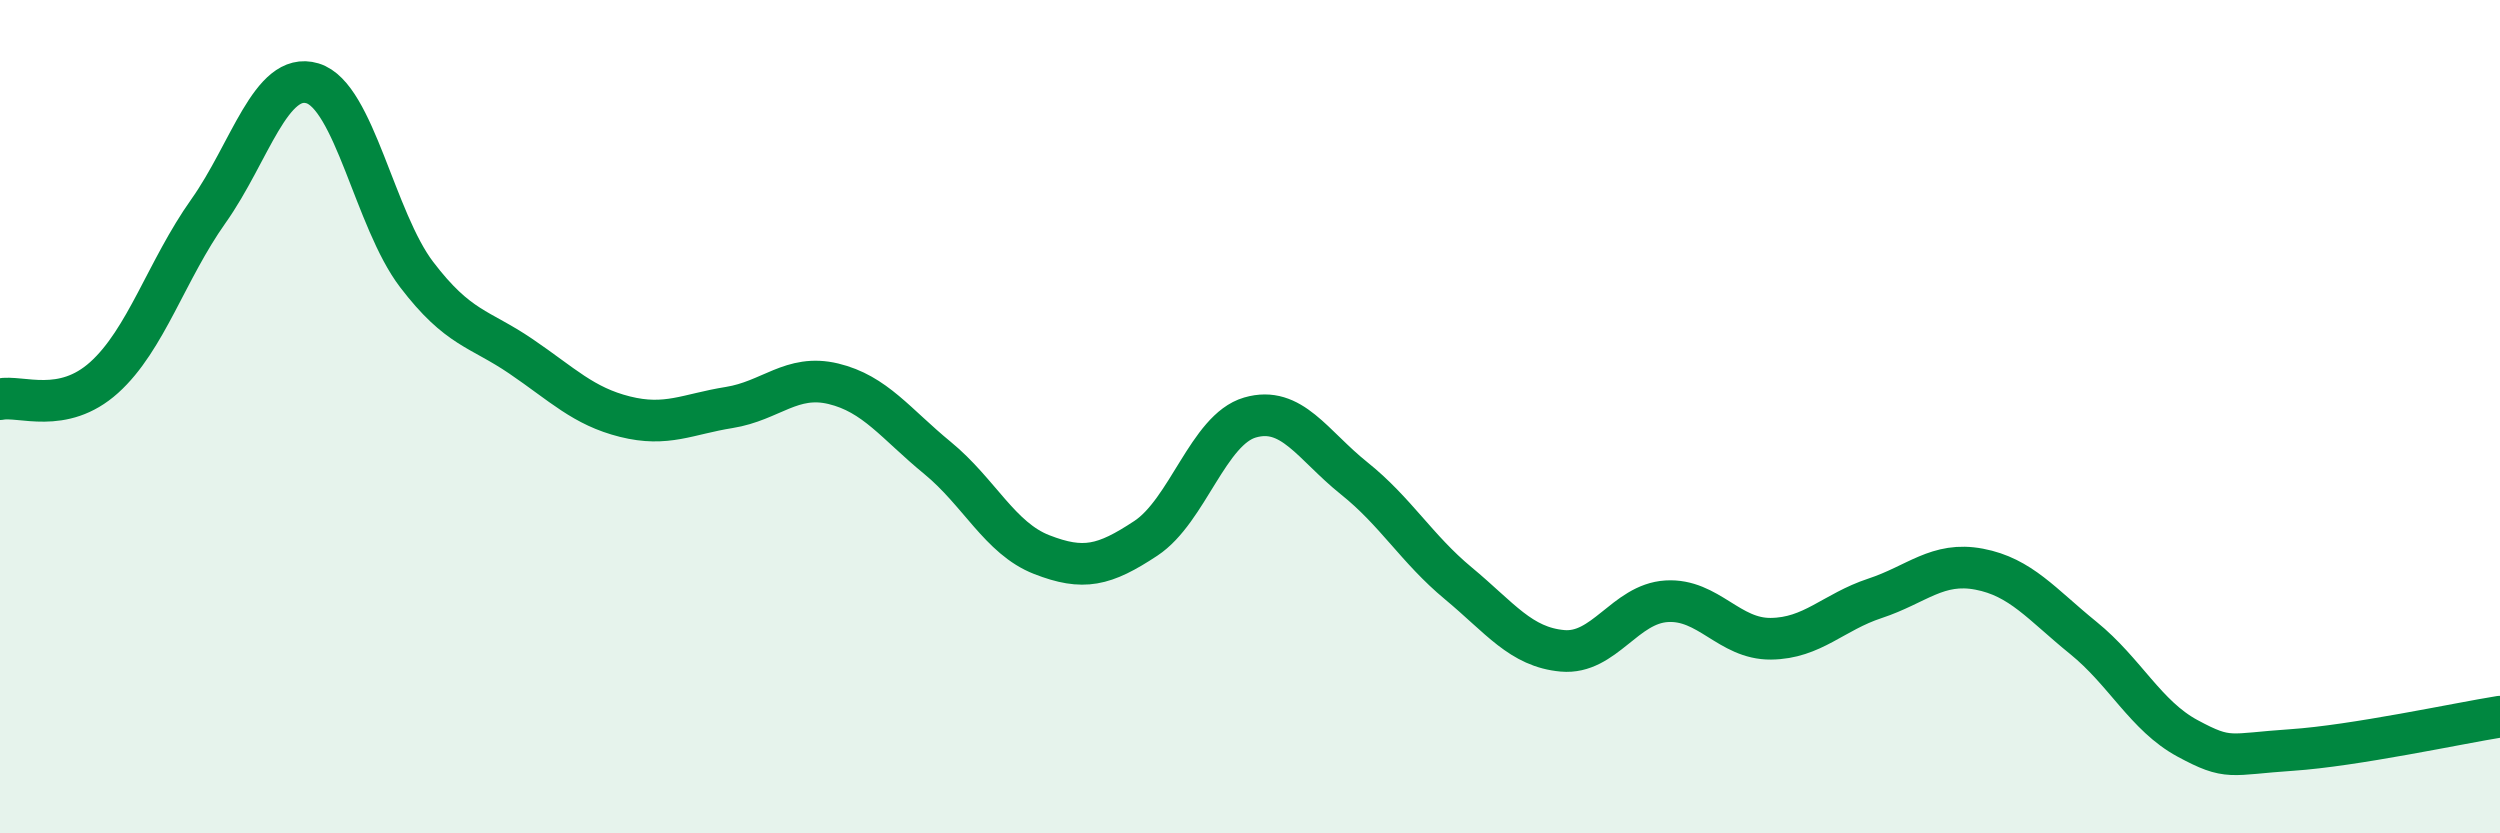
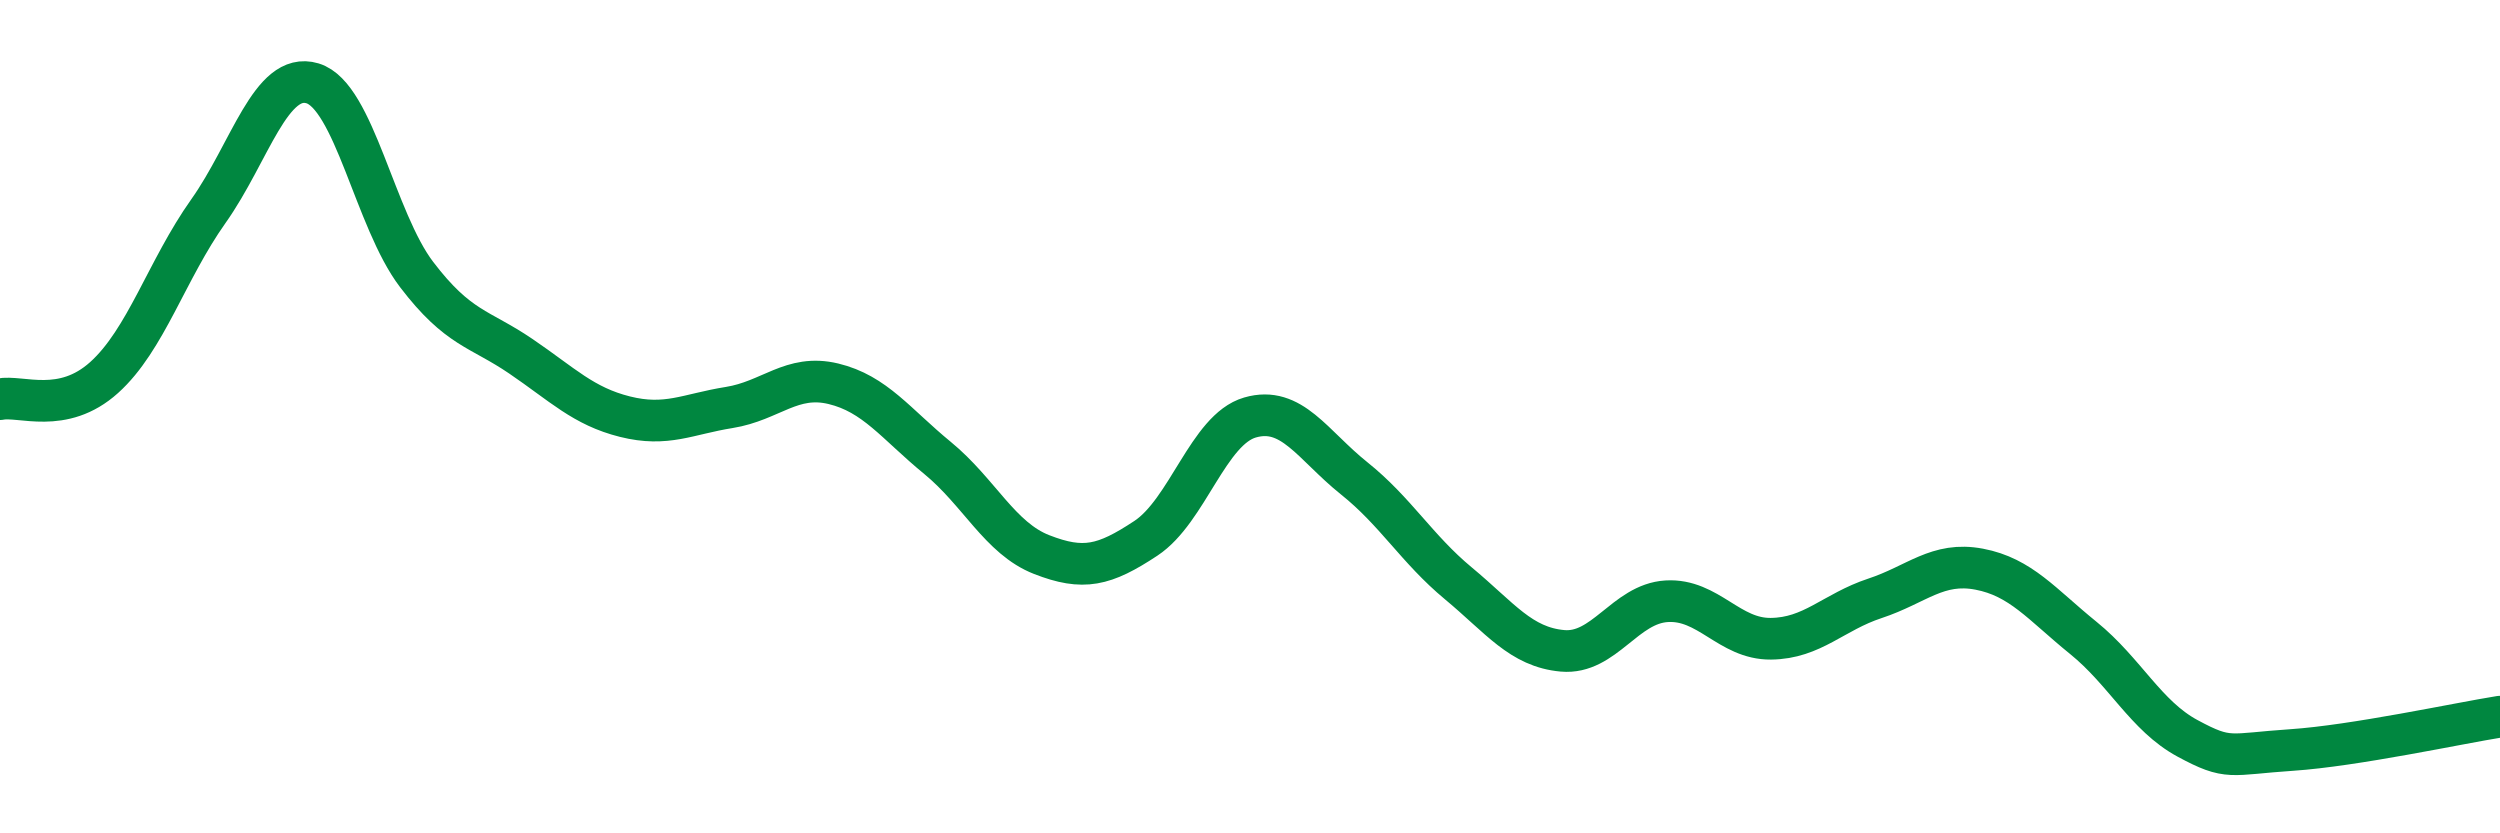
<svg xmlns="http://www.w3.org/2000/svg" width="60" height="20" viewBox="0 0 60 20">
-   <path d="M 0,9.58 C 0.5,9.48 1.5,9.96 2.5,9.06 C 3.5,8.16 4,6.48 5,5.07 C 6,3.66 6.5,1.7 7.5,2 C 8.5,2.3 9,5.28 10,6.59 C 11,7.9 11.5,7.87 12.5,8.55 C 13.5,9.23 14,9.75 15,10 C 16,10.25 16.5,9.94 17.5,9.78 C 18.5,9.62 19,8.97 20,9.21 C 21,9.45 21.5,10.17 22.5,10.99 C 23.5,11.81 24,12.92 25,13.31 C 26,13.7 26.5,13.58 27.5,12.92 C 28.5,12.26 29,10.31 30,10.02 C 31,9.73 31.5,10.68 32.5,11.48 C 33.5,12.28 34,13.17 35,14 C 36,14.83 36.5,15.53 37.5,15.62 C 38.5,15.71 39,14.49 40,14.43 C 41,14.37 41.5,15.34 42.5,15.33 C 43.5,15.32 44,14.69 45,14.36 C 46,14.03 46.5,13.47 47.5,13.66 C 48.5,13.85 49,14.5 50,15.31 C 51,16.12 51.5,17.18 52.5,17.72 C 53.5,18.26 53.5,18.1 55,18 C 56.5,17.9 59,17.36 60,17.2L60 20L0 20Z" fill="#008740" opacity="0.1" stroke-linecap="round" stroke-linejoin="round" />
  <path d="M 0,9.58 C 0.5,9.48 1.5,9.96 2.5,9.06 C 3.5,8.16 4,6.48 5,5.07 C 6,3.66 6.5,1.7 7.5,2 C 8.5,2.3 9,5.28 10,6.59 C 11,7.9 11.5,7.87 12.5,8.55 C 13.5,9.23 14,9.75 15,10 C 16,10.25 16.5,9.94 17.5,9.78 C 18.5,9.62 19,8.97 20,9.21 C 21,9.45 21.5,10.17 22.5,10.99 C 23.5,11.81 24,12.92 25,13.31 C 26,13.7 26.5,13.58 27.5,12.92 C 28.5,12.26 29,10.31 30,10.02 C 31,9.73 31.5,10.68 32.5,11.48 C 33.5,12.28 34,13.17 35,14 C 36,14.83 36.5,15.53 37.5,15.62 C 38.5,15.71 39,14.49 40,14.43 C 41,14.37 41.5,15.34 42.5,15.33 C 43.5,15.32 44,14.69 45,14.36 C 46,14.03 46.5,13.47 47.5,13.66 C 48.5,13.85 49,14.5 50,15.31 C 51,16.12 51.5,17.18 52.5,17.72 C 53.5,18.26 53.5,18.1 55,18 C 56.5,17.9 59,17.36 60,17.2" stroke="#008740" stroke-width="1" fill="none" stroke-linecap="round" stroke-linejoin="round" />
</svg>